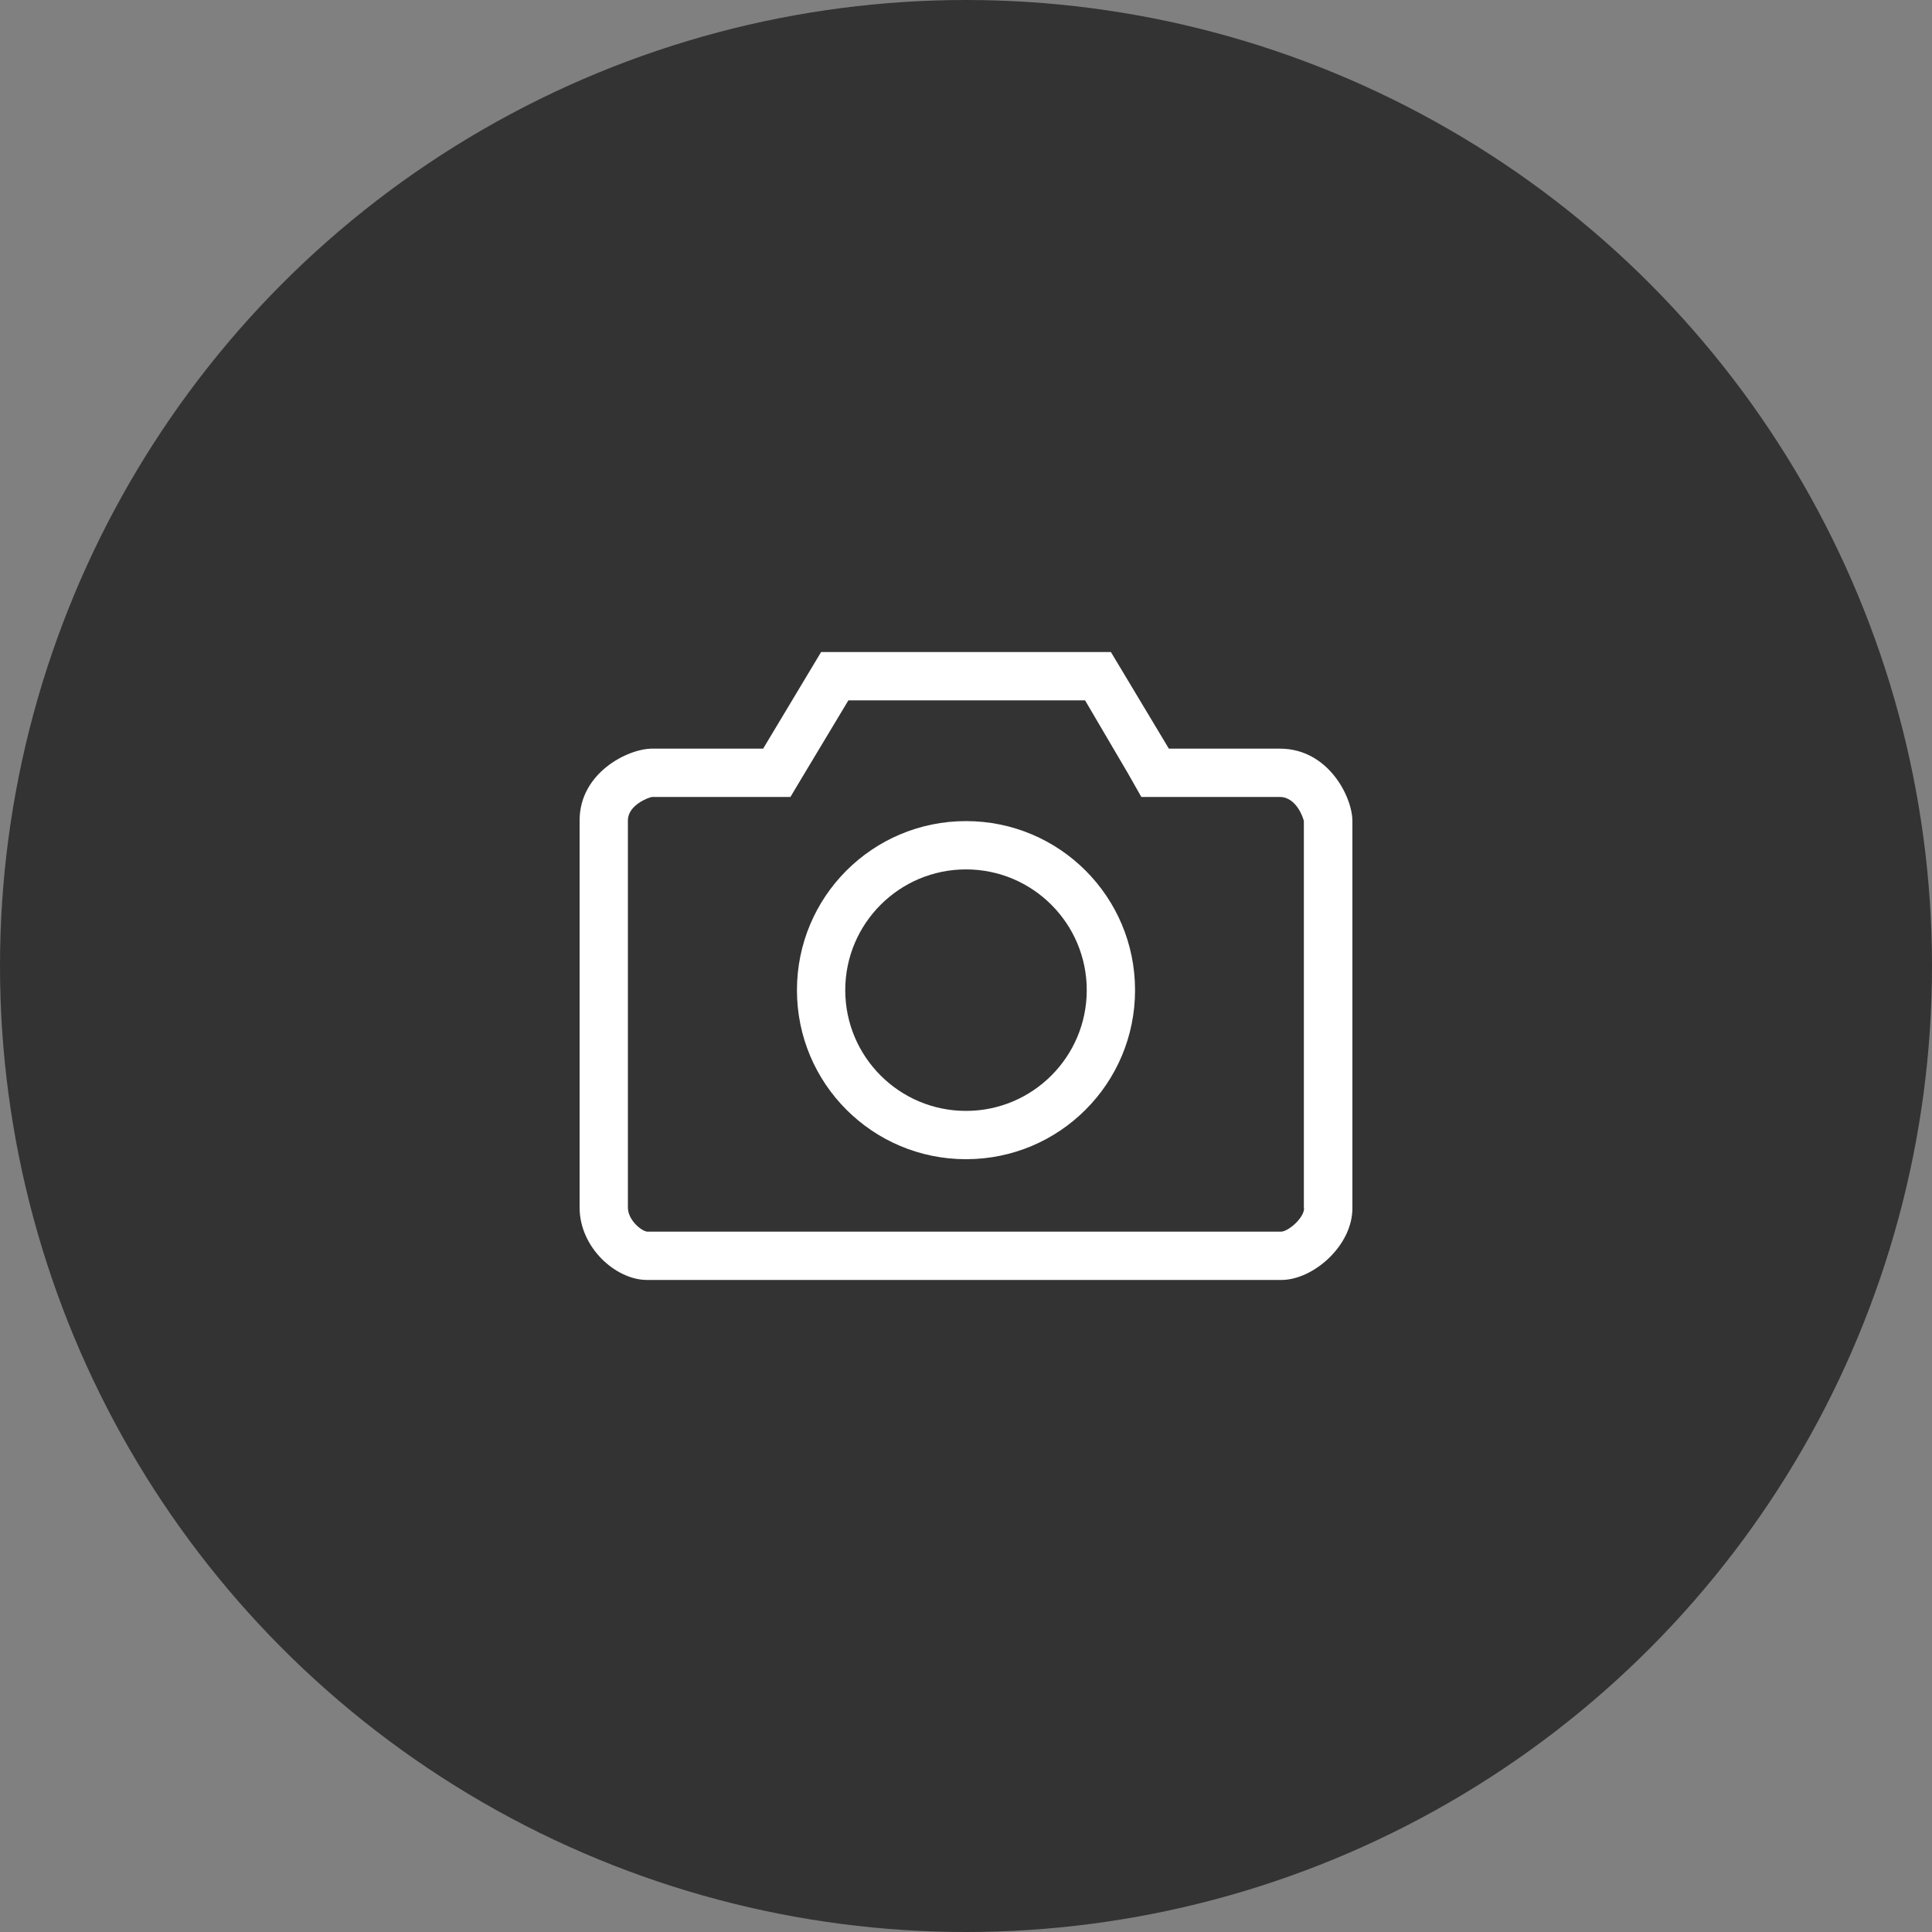
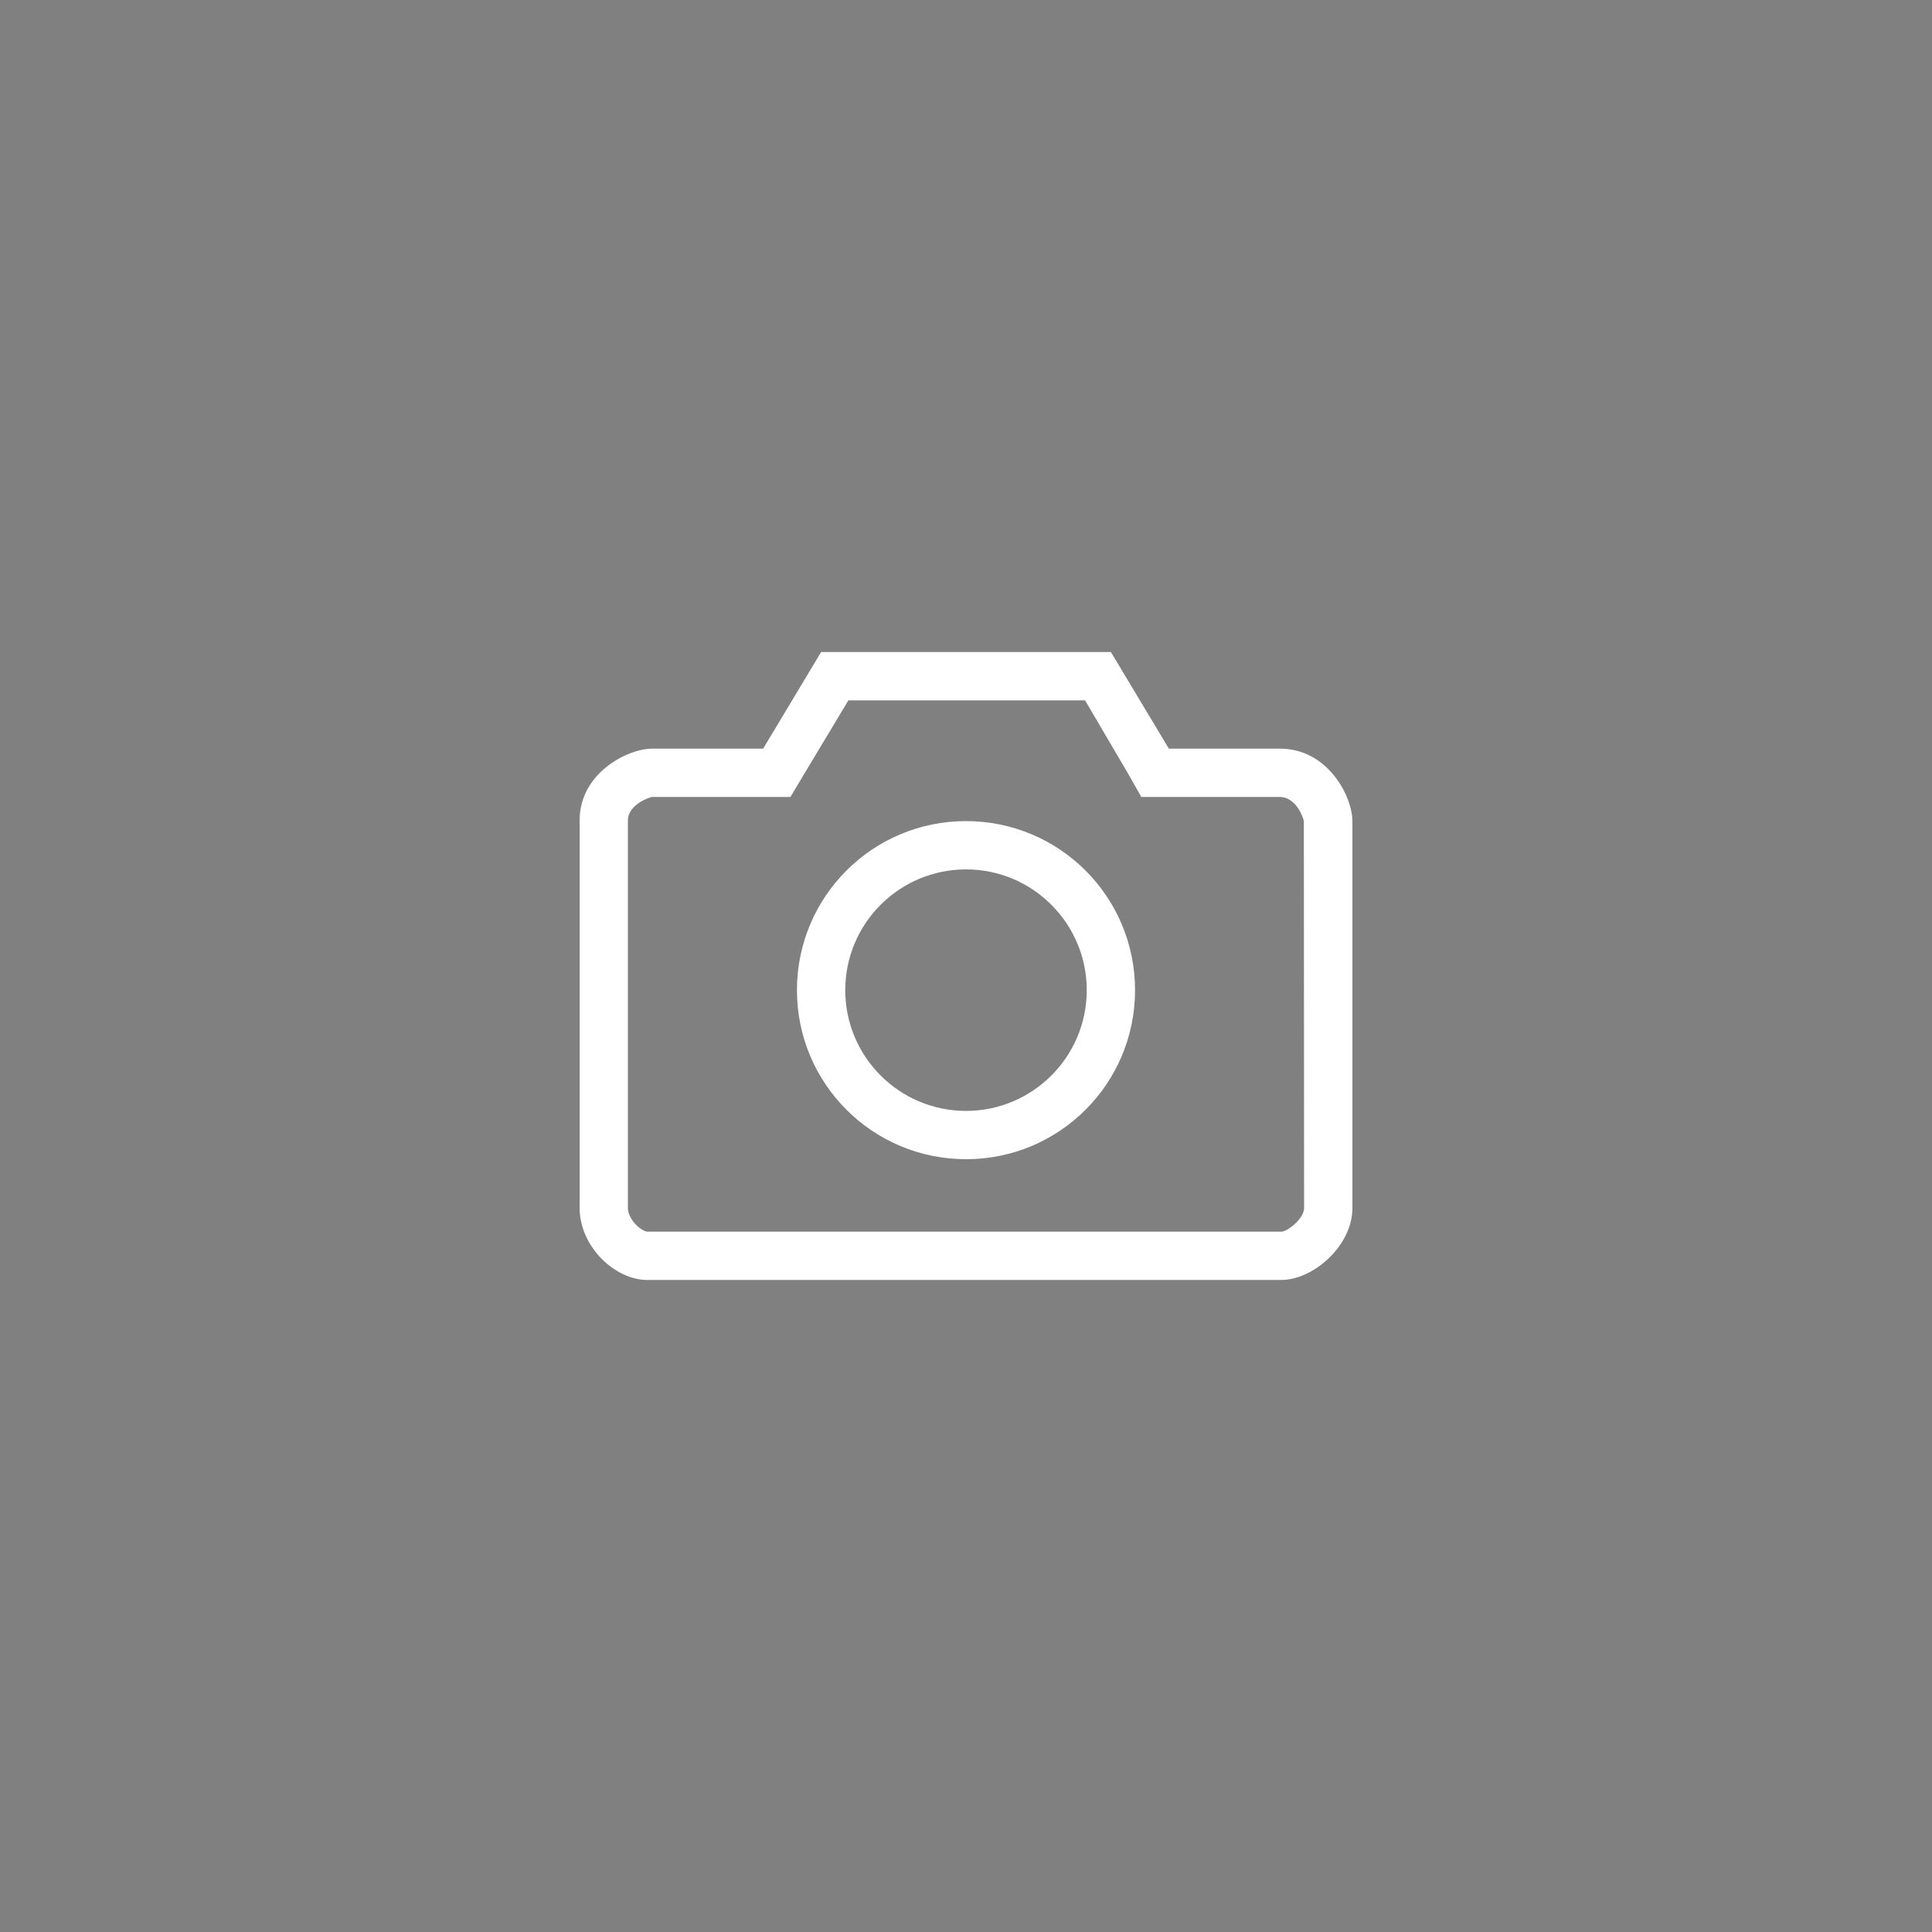
<svg xmlns="http://www.w3.org/2000/svg" width="80" height="80" viewBox="0 0 80 80">
  <rect x="0" y="0" width="80" height="80" fill="#808080" stroke="none" />
-   <circle id="b" fill="#333" cx="40" cy="40" r="40" />
-   <path fill="#fff" d="M53,31h-4.6l-2.4-4h-12l-2.4,4h-4.6c-1,0-3,1-3,2.97v16.03c0,1.66,1.5,3,2.79,3h26.27c1.31,0,2.94-1.41,2.94-2.97v-16.03c0-1-1-3-3-3ZM54,50.03c0,.4-.64.95-.94.97h-26.26c-.23-.02-.8-.47-.8-1v-16.03c0-.63.85-.95,1-.97h5.73l.58-.97,1.82-3.03h9.8l1.78,3.03.55.97h5.73c.71,0,.99.92,1,1v16.03ZM40,34c-3.87,0-7,3.13-7,7s3.13,7,7,7,7-3.13,7-7-3.13-7-7-7ZM40,46c-2.76,0-5-2.24-5-5s2.24-5,5-5,5,2.24,5,5-2.24,5-5,5Z" />
+   <path fill="#fff" d="M53,31h-4.6l-2.4-4h-12l-2.4,4h-4.6c-1,0-3,1-3,2.97v16.03c0,1.66,1.5,3,2.79,3h26.27c1.31,0,2.94-1.41,2.94-2.97v-16.03c0-1-1-3-3-3ZM54,50.03c0,.4-.64.95-.94.97h-26.26c-.23-.02-.8-.47-.8-1v-16.03c0-.63.85-.95,1-.97h5.73l.58-.97,1.82-3.03h9.8l1.78,3.03.55.97h5.73c.71,0,.99.92,1,1ZM40,34c-3.87,0-7,3.13-7,7s3.13,7,7,7,7-3.13,7-7-3.13-7-7-7ZM40,46c-2.76,0-5-2.24-5-5s2.24-5,5-5,5,2.24,5,5-2.24,5-5,5Z" />
</svg>